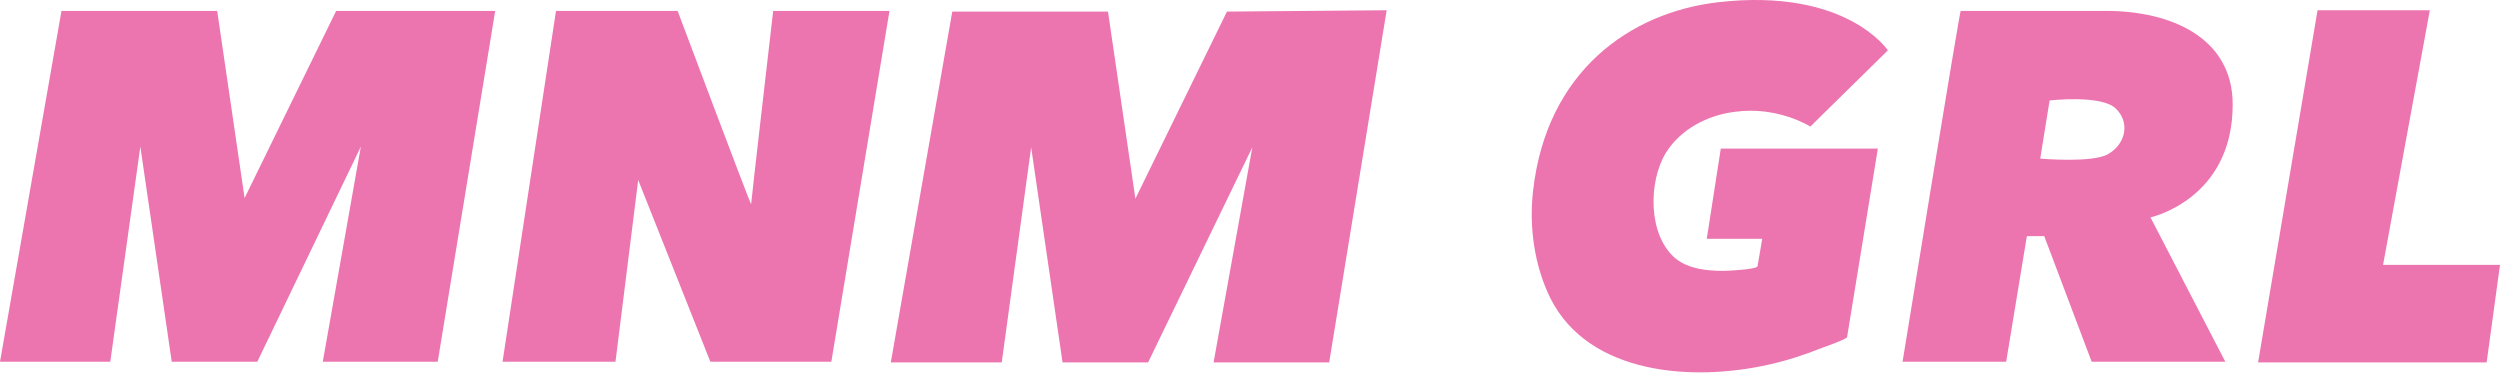
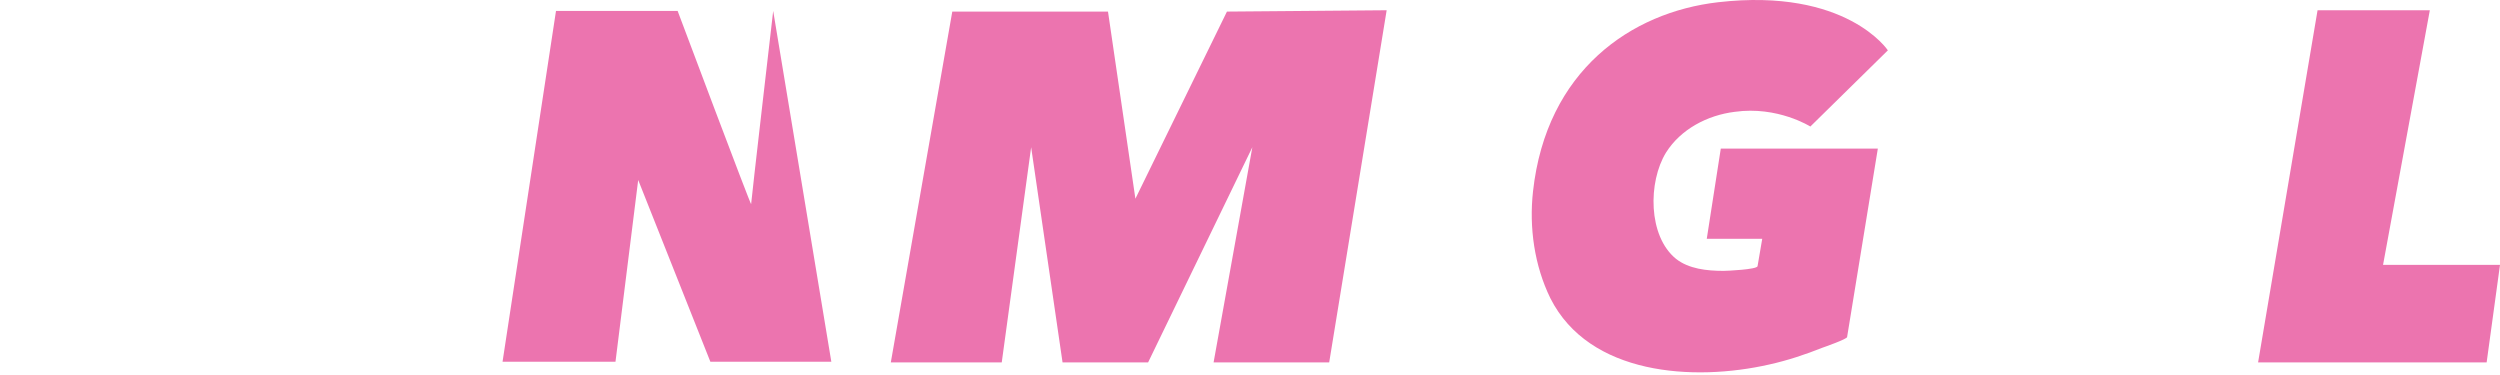
<svg xmlns="http://www.w3.org/2000/svg" width="280" height="42" viewBox="0 0 280 42" fill="none">
  <path d="M99.77 40.592L106.656 1.298H124.095L127.164 22.255L137.418 1.298L155.306 1.148L148.869 40.592H135.921L140.262 16.491L128.586 40.592H119.006L115.488 16.491L112.195 40.592H99.77Z" fill="#EC74AF" />
-   <path d="M0 40.517L6.886 1.223H24.325L27.394 22.18L37.648 1.223H55.461L49.024 40.517H36.151L40.417 16.417L28.816 40.517H19.235L15.718 16.417L12.35 40.517H0Z" fill="#EC74AF" />
-   <path d="M62.272 1.223H75.894C75.894 1.223 84.127 23.153 84.127 22.854C84.127 22.554 86.597 1.223 86.597 1.223H99.621L93.109 40.517H79.562L71.478 20.159L68.934 40.517H56.285L62.272 1.223Z" fill="#EC74AF" />
+   <path d="M62.272 1.223H75.894C75.894 1.223 84.127 23.153 84.127 22.854C84.127 22.554 86.597 1.223 86.597 1.223L93.109 40.517H79.562L71.478 20.159L68.934 40.517H56.285L62.272 1.223Z" fill="#EC74AF" />
  <path d="M202.759 14.171L211.441 5.639C211.441 5.639 206.801 -1.397 192.43 0.25C182.7 1.372 173.195 7.884 171.698 21.431C171.249 25.473 171.847 29.739 173.644 33.407C177.985 42.014 189.661 42.762 198.193 40.816C200.214 40.367 202.235 39.694 204.106 38.945C204.331 38.87 206.875 37.972 206.875 37.748L210.318 16.641H192.729L191.158 26.745H197.37L196.846 29.814C196.771 30.188 193.403 30.338 193.029 30.338C191.158 30.338 189.137 30.113 187.715 28.991C184.571 26.446 184.571 20.383 186.592 17.09C188.239 14.47 191.232 12.899 194.301 12.524C199.091 11.851 202.759 14.171 202.759 14.171Z" fill="#EC74AF" />
-   <path d="M250.061 11.701C250.061 4.142 243.026 1.223 235.916 1.223H219.599C219.524 0.923 213.087 40.517 213.087 40.517H224.689L227.009 26.446H228.955L234.269 40.517H249.238L240.855 24.35C240.781 24.35 250.061 22.404 250.061 11.701ZM236.14 17.24C234.419 18.288 228.506 17.764 228.506 17.764L229.554 11.252C229.554 11.252 235.317 10.578 236.963 12.15C238.535 13.647 238.161 16.042 236.14 17.24Z" fill="#EC74AF" />
  <path d="M259.567 1.148H272.141L266.902 29.664H280L278.503 40.592H252.906L259.567 1.148Z" fill="#EC74AF" />
</svg>